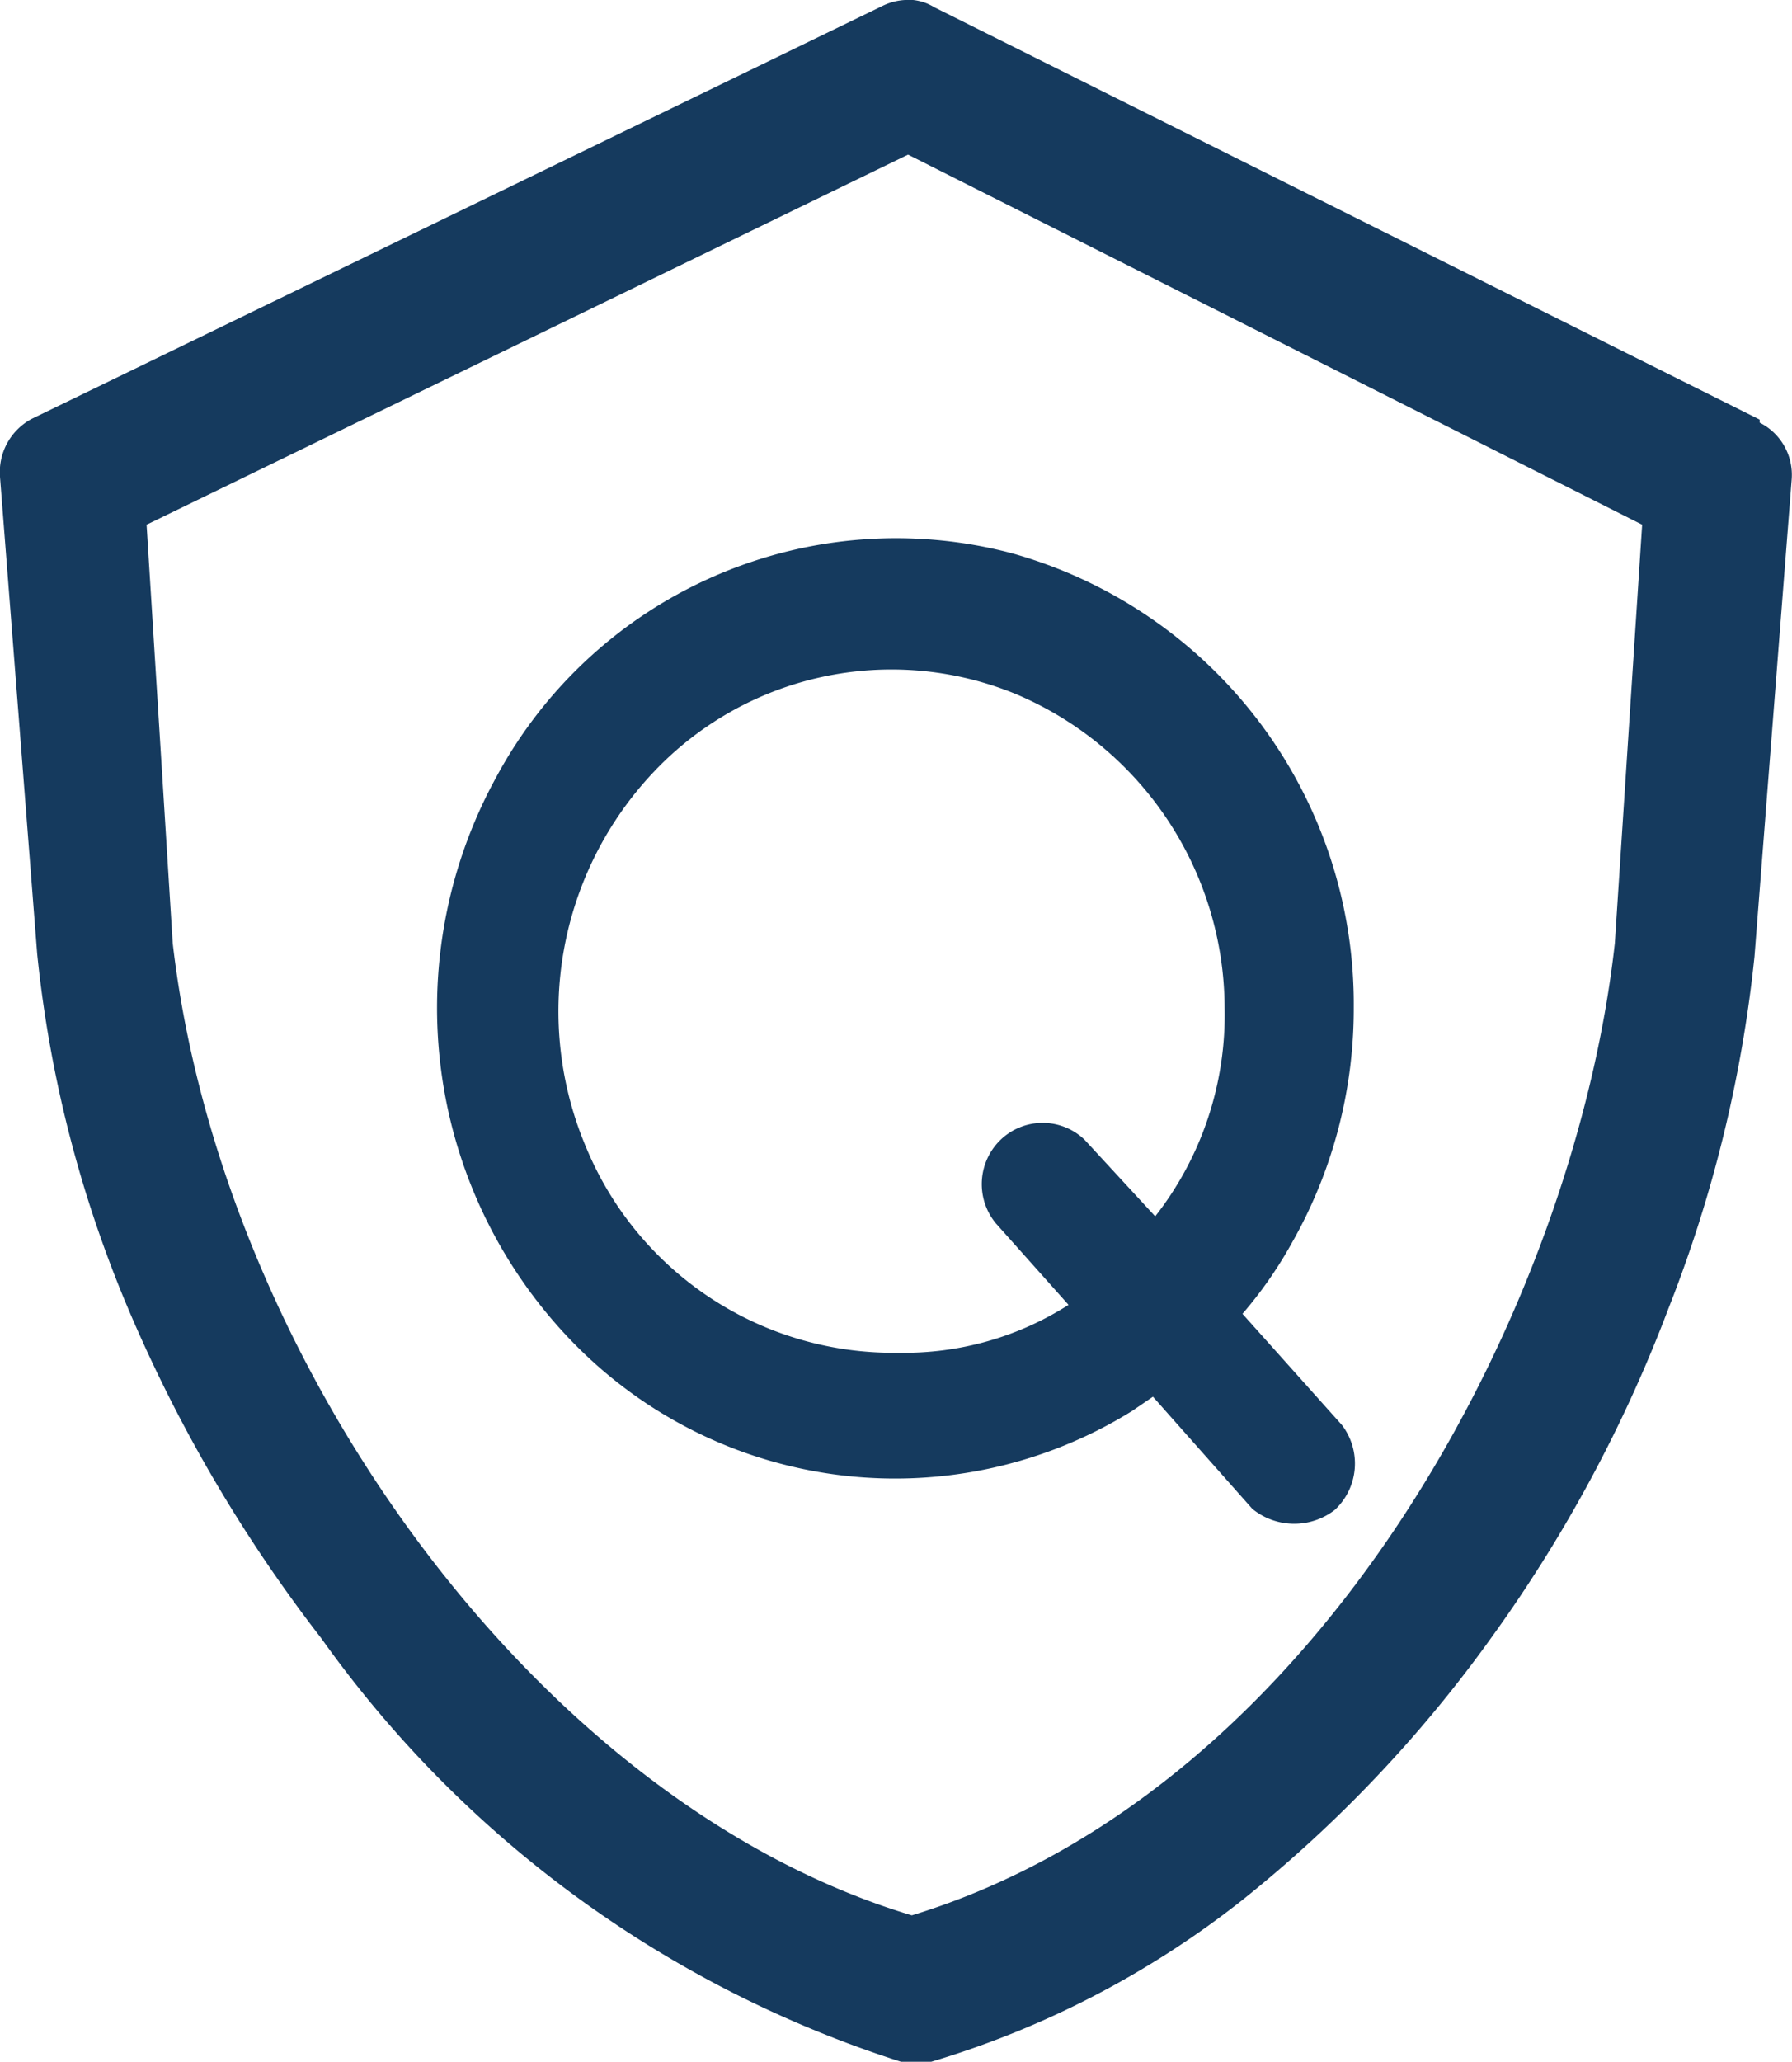
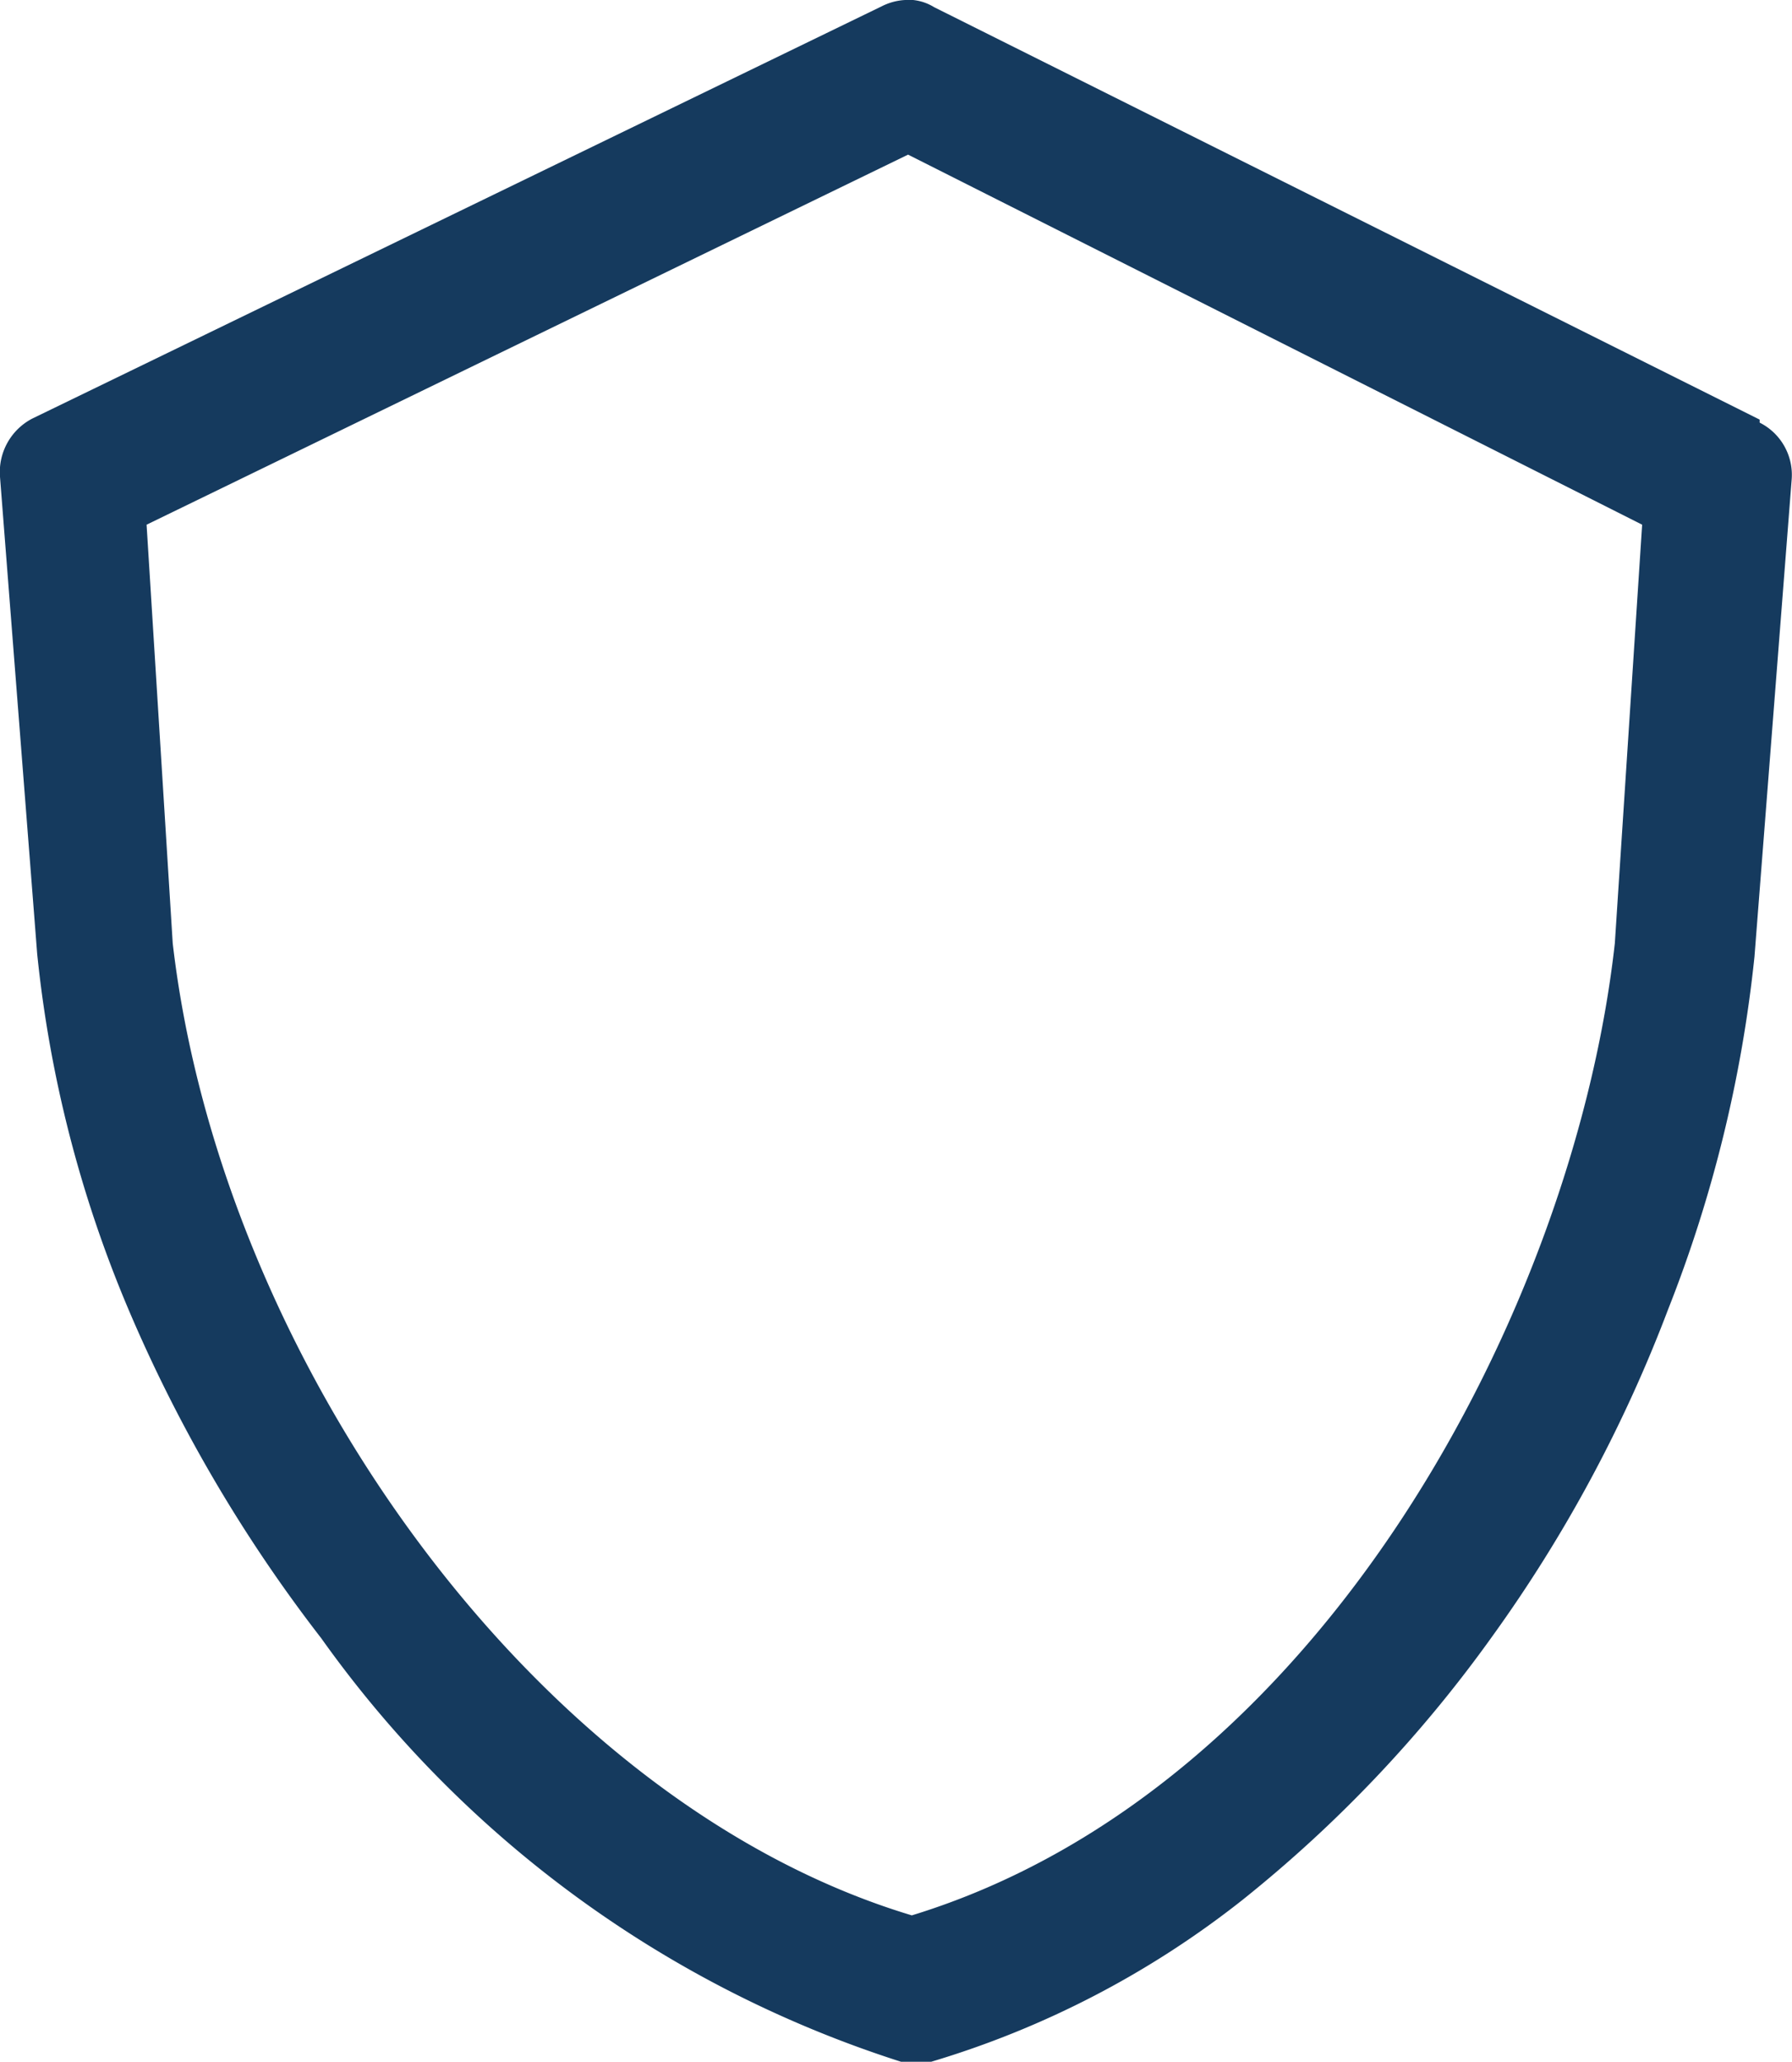
<svg xmlns="http://www.w3.org/2000/svg" width="44.353" height="51" viewBox="0 0 44.353 51">
  <g id="iso" transform="translate(0)">
    <path id="路径_187" data-name="路径 187" d="M110.284,10.454v-.075L89.855.179A1.236,1.236,0,0,0,89.332,0h-.2a1.444,1.444,0,0,0-.573.154l-21.028,10.2a1.492,1.492,0,0,0-.8,1.429l.921,11.809a30.431,30.431,0,0,0,2.261,8.8,36.761,36.761,0,0,0,4.771,8.133A28.094,28.094,0,0,0,89.033,51h.747a23.052,23.052,0,0,0,7.7-4,32.636,32.636,0,0,0,6.191-6.529,35.042,35.042,0,0,0,4.348-8.083,33.014,33.014,0,0,0,2.137-8.721l.921-11.809A1.444,1.444,0,0,0,110.284,10.454ZM106.7,23.333c-1,9-7.257,20.938-17.4,24.046-9.318-2.8-17.1-13.746-18.293-24.046l-.647-10.354L89.207,3.825l18.169,9.154Z" transform="translate(-66.732)" fill="#153a5e" />
-     <path id="路径_188" data-name="路径 188" d="M285.425,273.056a11.857,11.857,0,0,0,1.972,14.065,11.125,11.125,0,0,0,13.761,1.619l.518-.354,2.46,2.774a1.64,1.64,0,0,0,2.042.025,1.569,1.569,0,0,0,.174-2.1l-2.46-2.749a10.386,10.386,0,0,0,1.23-1.768,11.7,11.7,0,0,0,1.524-5.8,11.58,11.58,0,0,0-8.462-11.246A11.238,11.238,0,0,0,285.425,273.056ZM298.27,271a8.453,8.453,0,0,1,5.18,7.77,8.076,8.076,0,0,1-1.718,5.155l-1.753-1.9a1.5,1.5,0,0,0-2.067,0,1.524,1.524,0,0,0-.125,2.072l1.8,2.017a7.559,7.559,0,0,1-4.208,1.185,8.229,8.229,0,0,1-7.73-5.075,8.613,8.613,0,0,1,1.644-9.264A8.1,8.1,0,0,1,298.27,271Z" transform="translate(-273.14 -253.837)" fill="#153a5e" />
  </g>
</svg>